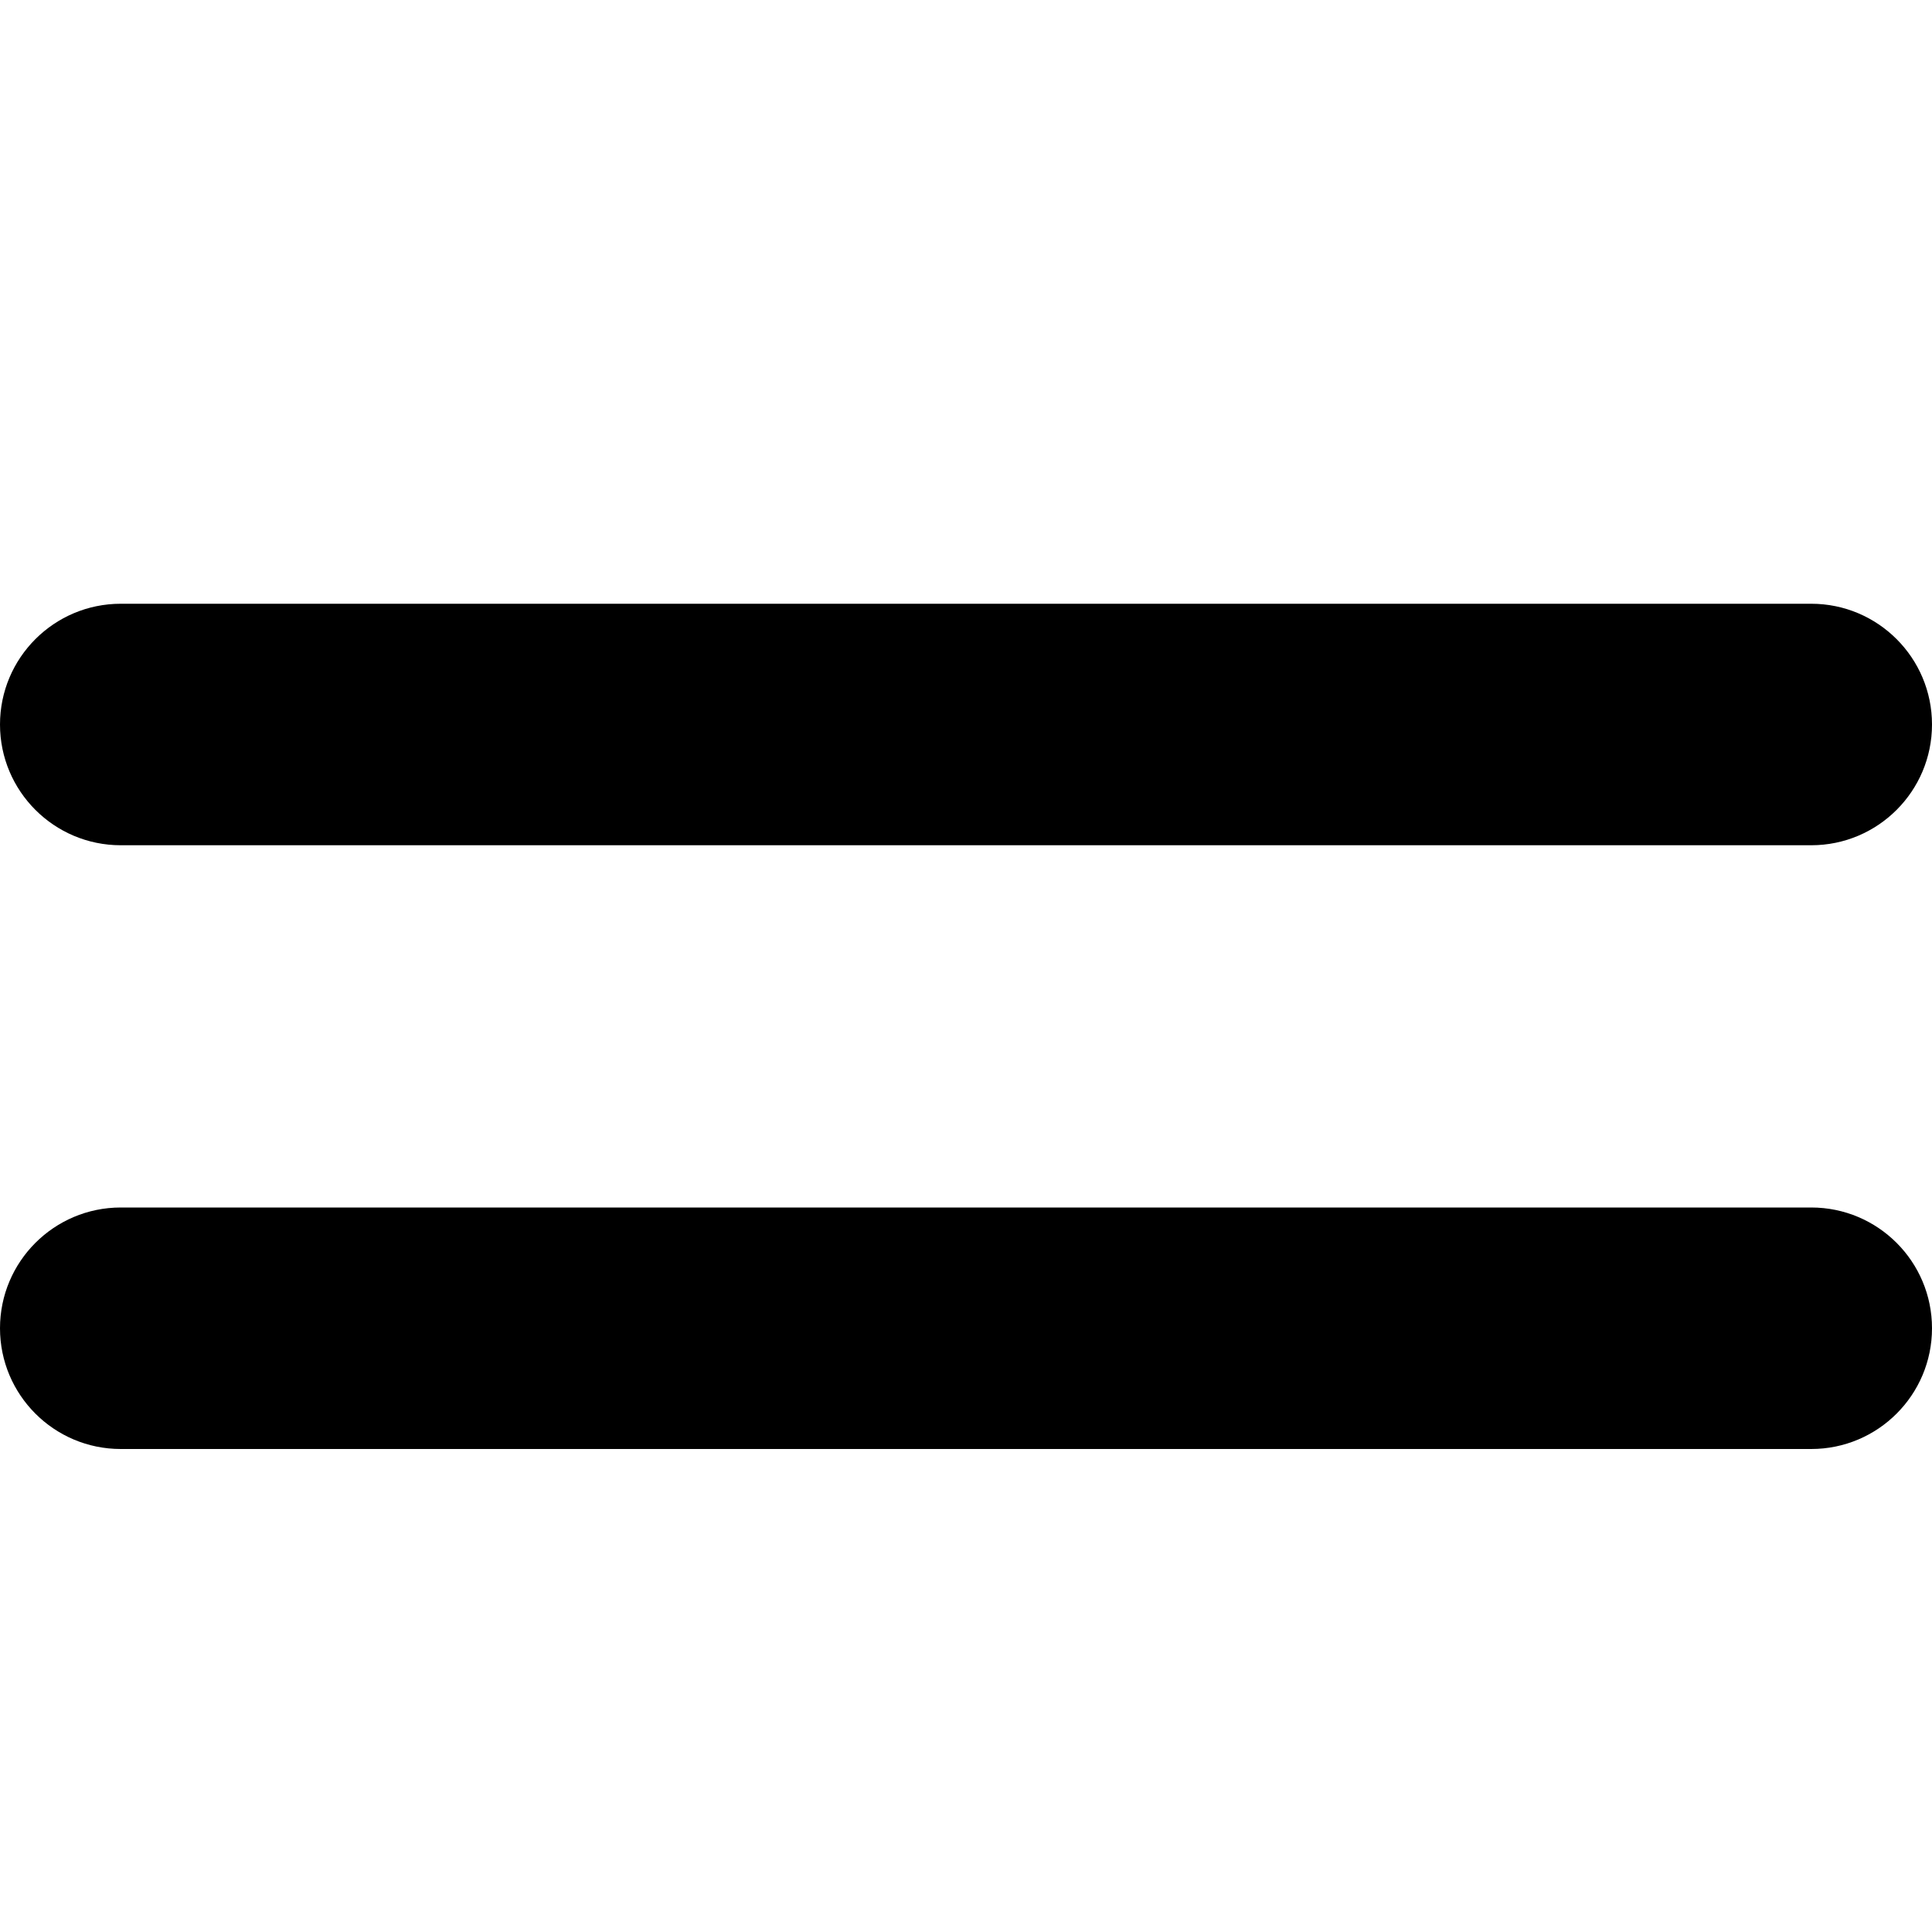
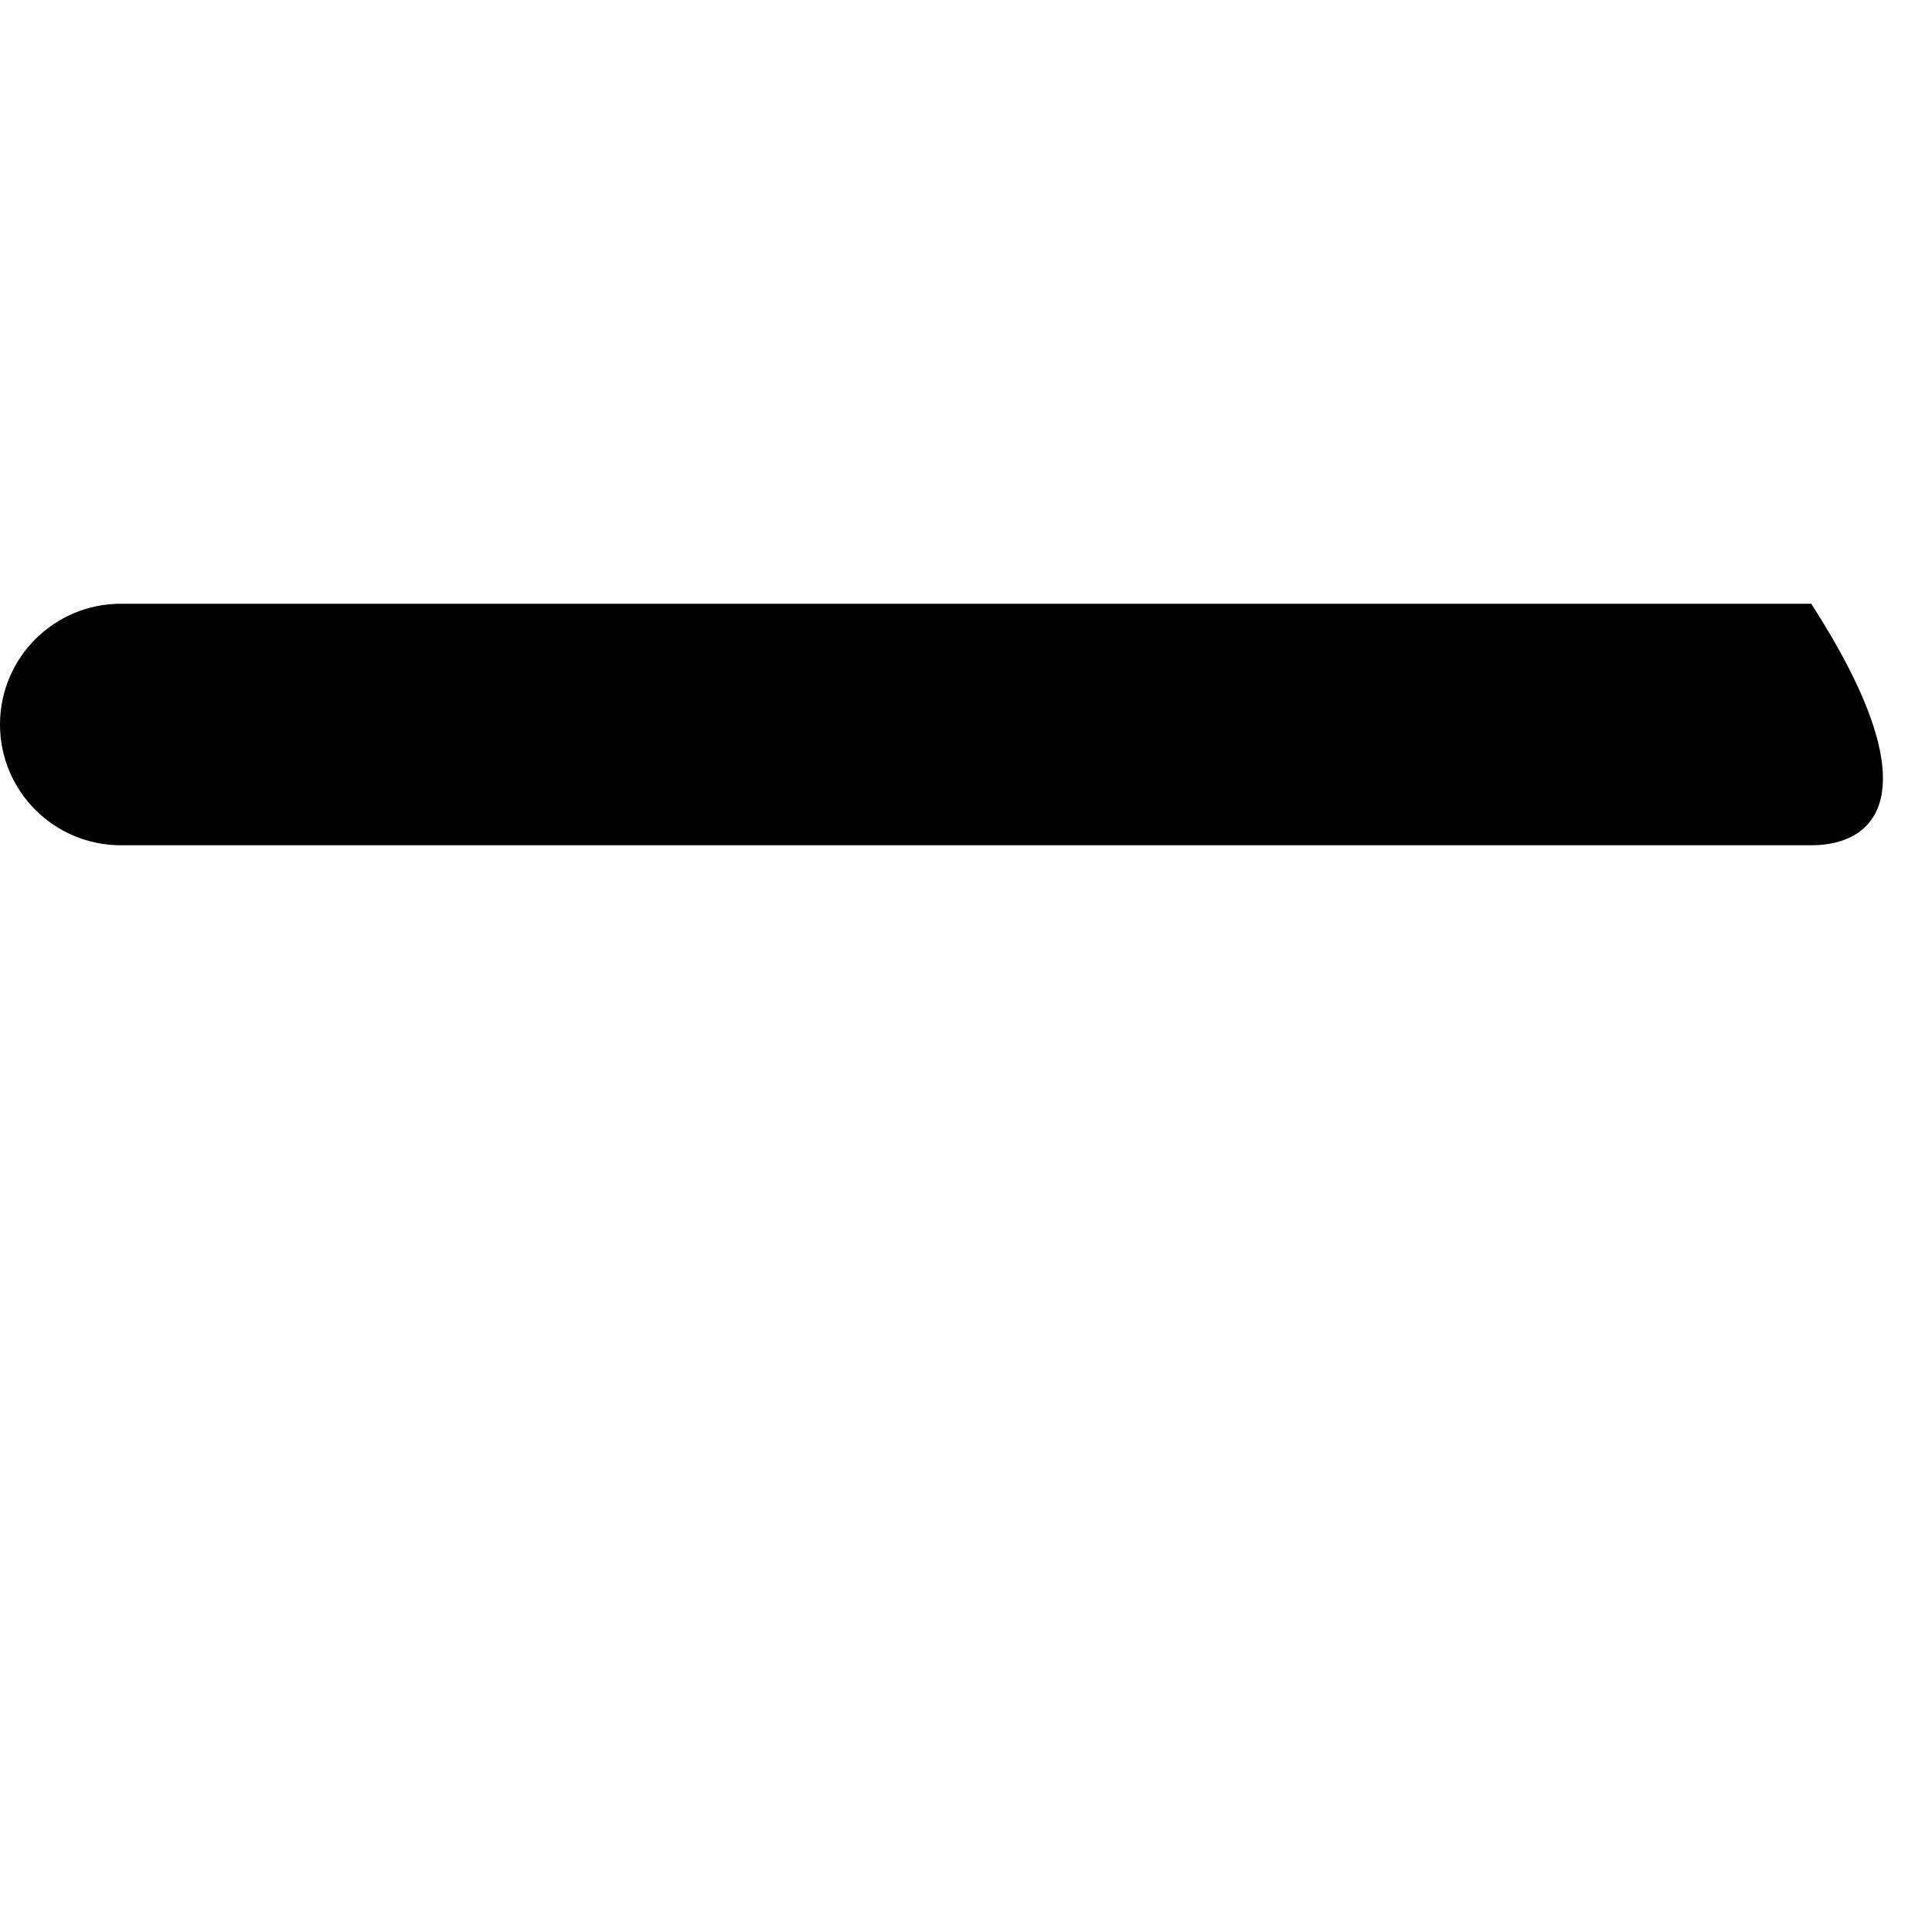
<svg xmlns="http://www.w3.org/2000/svg" width="16px" height="16px" viewBox="0 0 16 16" version="1.1">
  <title>icon nav</title>
  <g id="icon-nav" stroke="none" stroke-width="1" fill="none" fill-rule="evenodd">
    <g id="menu" transform="translate(0, 5)" fill="#000000">
-       <path d="M8,-7 C8.552,-7 9,-6.552 9,-6 L9,8 C9,8.552 8.552,9 8,9 C7.448,9 7,8.552 7,8 L7,-6 C7,-6.552 7.448,-7 8,-7 Z" id="Rectangle-Copy" transform="translate(8, 1) rotate(-90) translate(-8, -1)" />
-       <path d="M8,-2 C8.552,-2 9,-1.552 9,-1 L9,13 C9,13.552 8.552,14 8,14 C7.448,14 7,13.552 7,13 L7,-1 C7,-1.552 7.448,-2 8,-2 Z" id="Rectangle-Copy-2" transform="translate(8, 6) rotate(-90) translate(-8, -6)" />
+       <path d="M8,-7 C8.552,-7 9,-6.552 9,-6 L9,8 C7.448,9 7,8.552 7,8 L7,-6 C7,-6.552 7.448,-7 8,-7 Z" id="Rectangle-Copy" transform="translate(8, 1) rotate(-90) translate(-8, -1)" />
    </g>
  </g>
</svg>